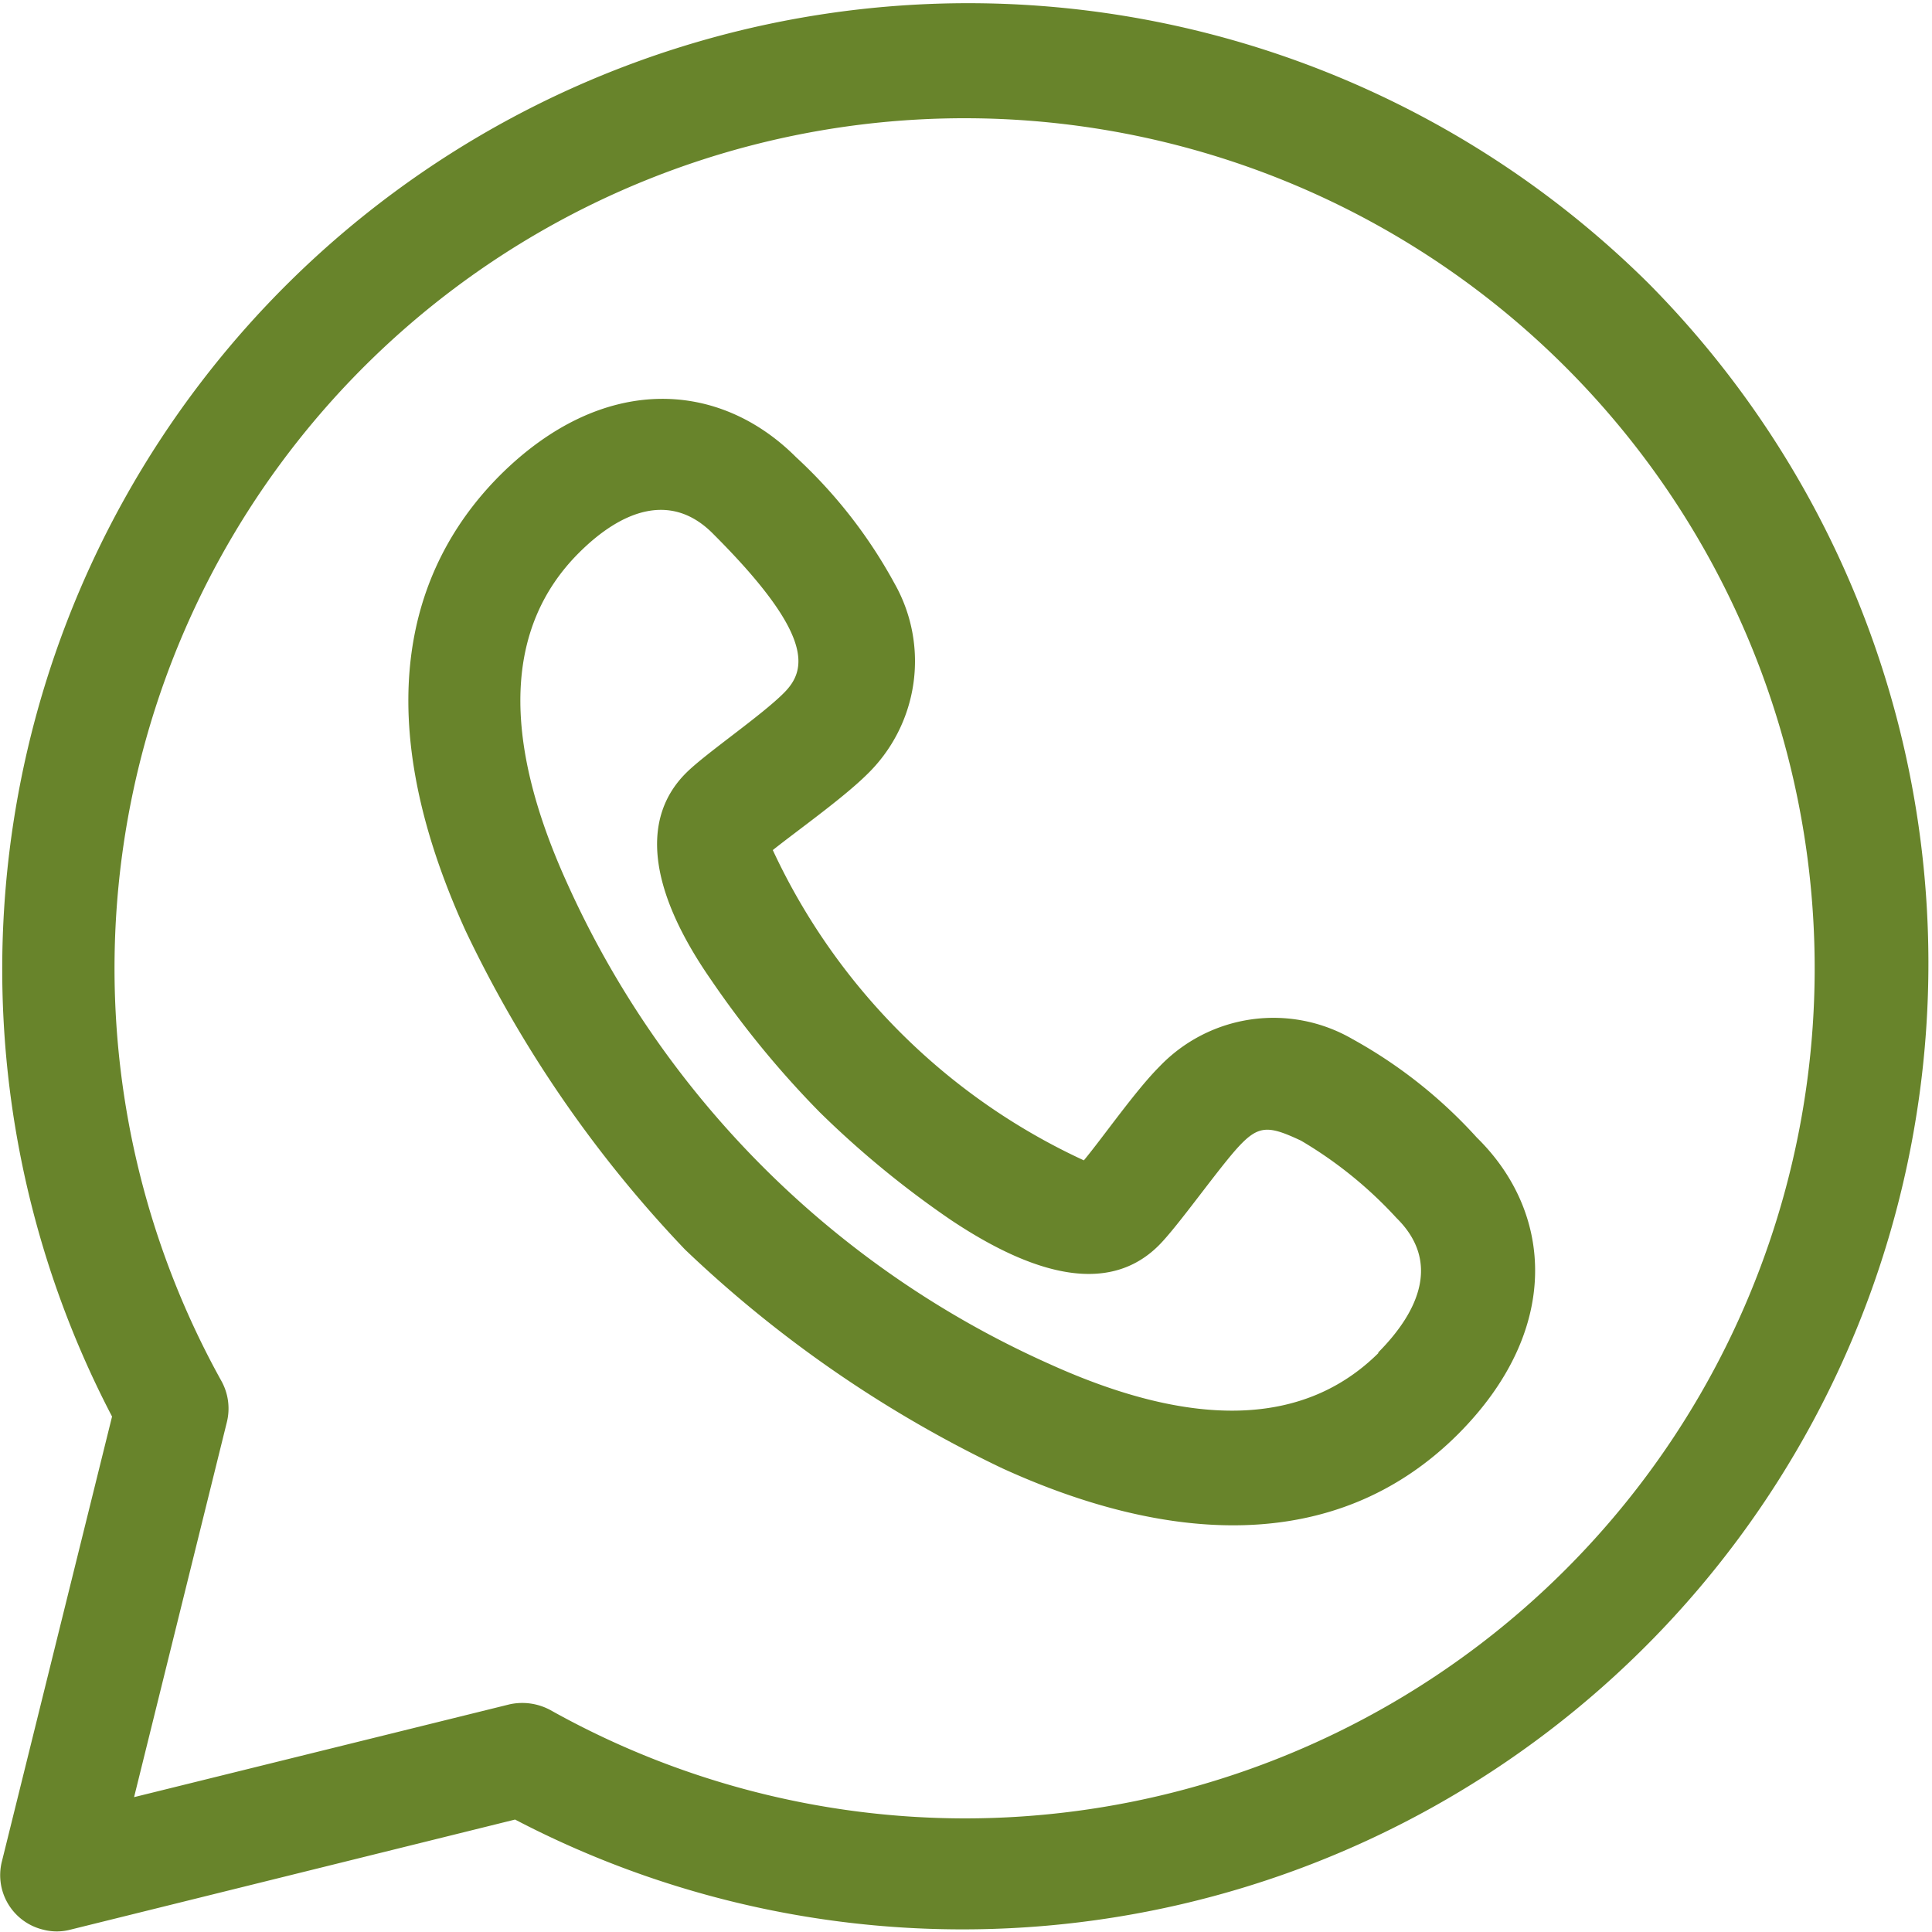
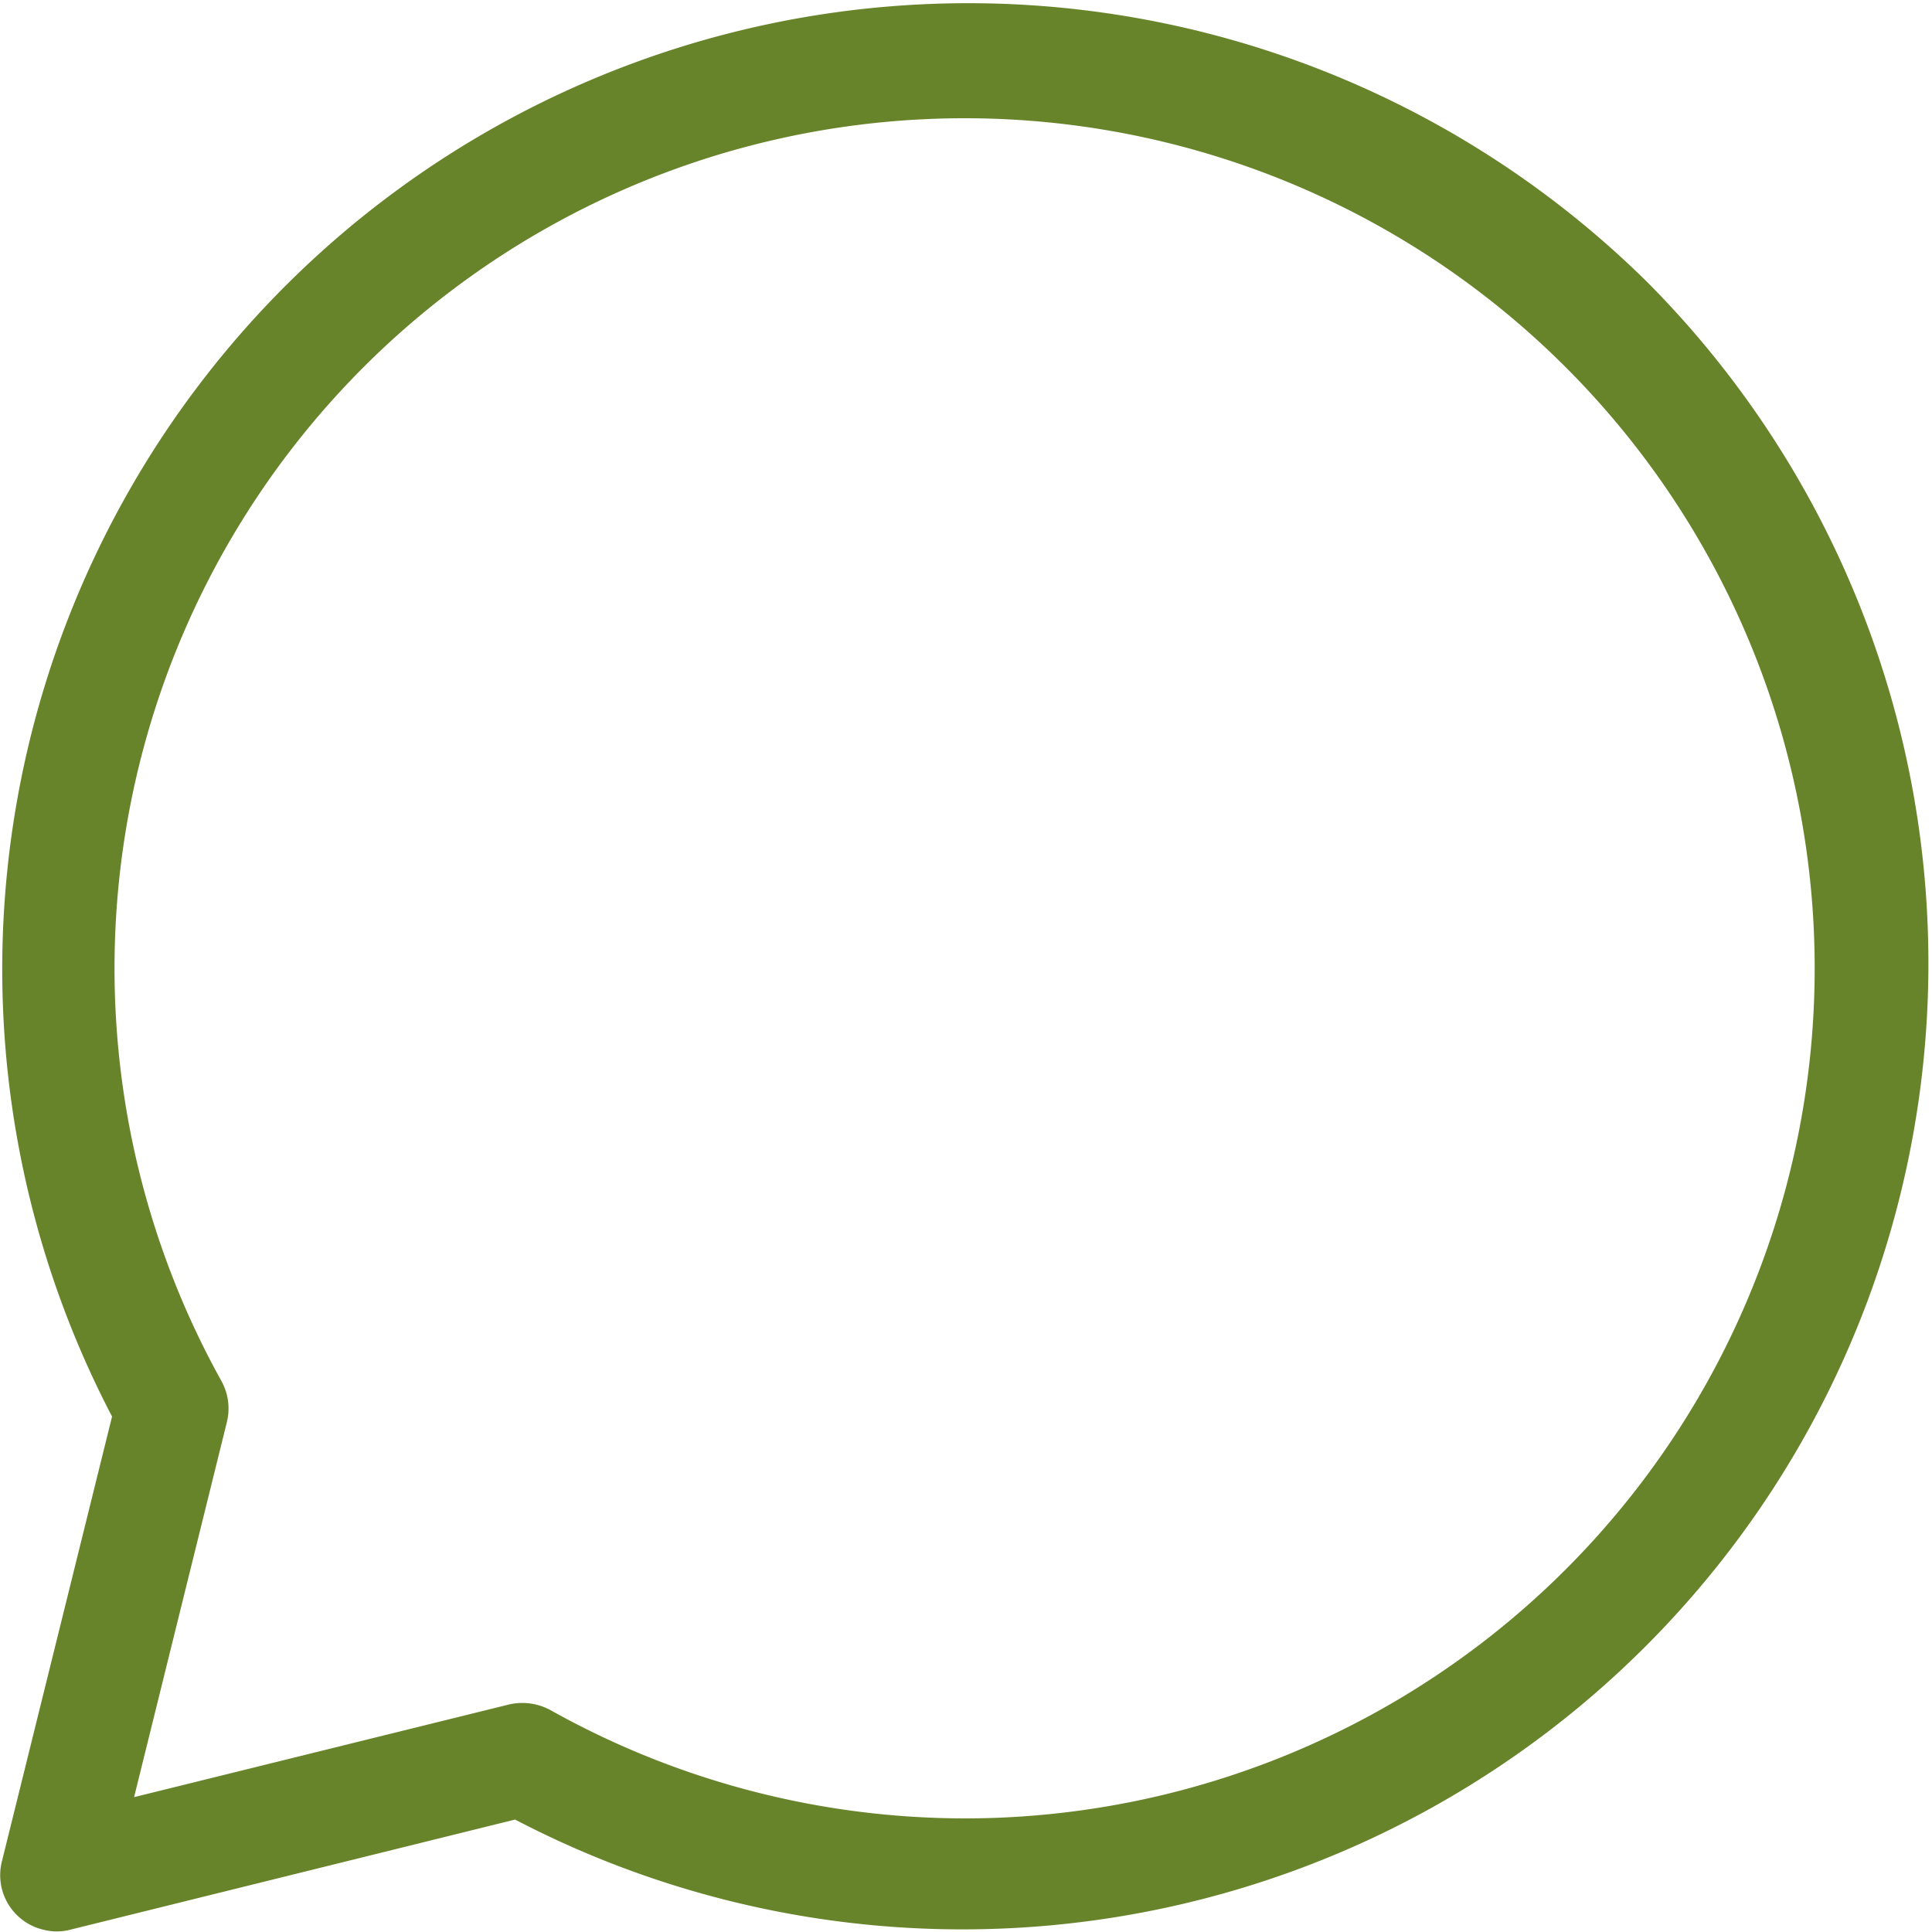
<svg xmlns="http://www.w3.org/2000/svg" id="Laag_1" data-name="Laag 1" viewBox="0 0 50 50">
  <path id="Path_1641" data-name="Path 1641" d="M42.66,7.33A25,25,0,0,0,2.9,36.66L.05,48.17a1.45,1.45,0,0,0,1.07,1.77,1.38,1.38,0,0,0,.7,0l11.51-2.85A25,25,0,0,0,42.66,7.33ZM25,47.06a22,22,0,0,1-10.75-2.8,1.53,1.53,0,0,0-1.07-.15l-9.71,2.4,2.4-9.7a1.47,1.47,0,0,0-.14-1.07A22,22,0,1,1,25,47.06Z" style="fill:#68842b" />
-   <path id="Path_1642" data-name="Path 1642" d="M38.22,29.44A12.44,12.44,0,0,0,35,26.89a4.08,4.08,0,0,0-5,.72c-.61.61-1.46,1.83-1.95,2.42A16.5,16.5,0,0,1,20,22c.6-.48,1.8-1.33,2.43-1.95a4.08,4.08,0,0,0,.72-4.95,12.7,12.7,0,0,0-2.55-3.27c-2-2-5-2.17-7.65.46-2,2-3.72,5.61-.9,11.8a31.6,31.6,0,0,0,5.68,8.25h0A31.55,31.55,0,0,0,25.94,38c4.14,1.89,8.58,2.33,11.8-.89C40.42,34.42,40.2,31.38,38.22,29.44ZM35.69,35c-1.91,1.91-4.78,2-8.53.3A24.75,24.75,0,0,1,14.67,22.84c-1.7-3.75-1.6-6.62.31-8.53,1.11-1.11,2.4-1.6,3.49-.48l0,0c2.6,2.6,2.41,3.5,1.83,4.09S18.26,19.5,17.76,20c-1.17,1.16-1,3,.65,5.37a24.78,24.78,0,0,0,2.8,3.41h0a24.78,24.78,0,0,0,3.41,2.8c2.4,1.6,4.2,1.82,5.37.65.5-.5,1.55-2,2.07-2.56s.78-.54,1.61-.15a10.75,10.75,0,0,1,2.47,2l0,0c1.13,1.11.62,2.39-.49,3.5Z" style="fill:#68842b" />
</svg>